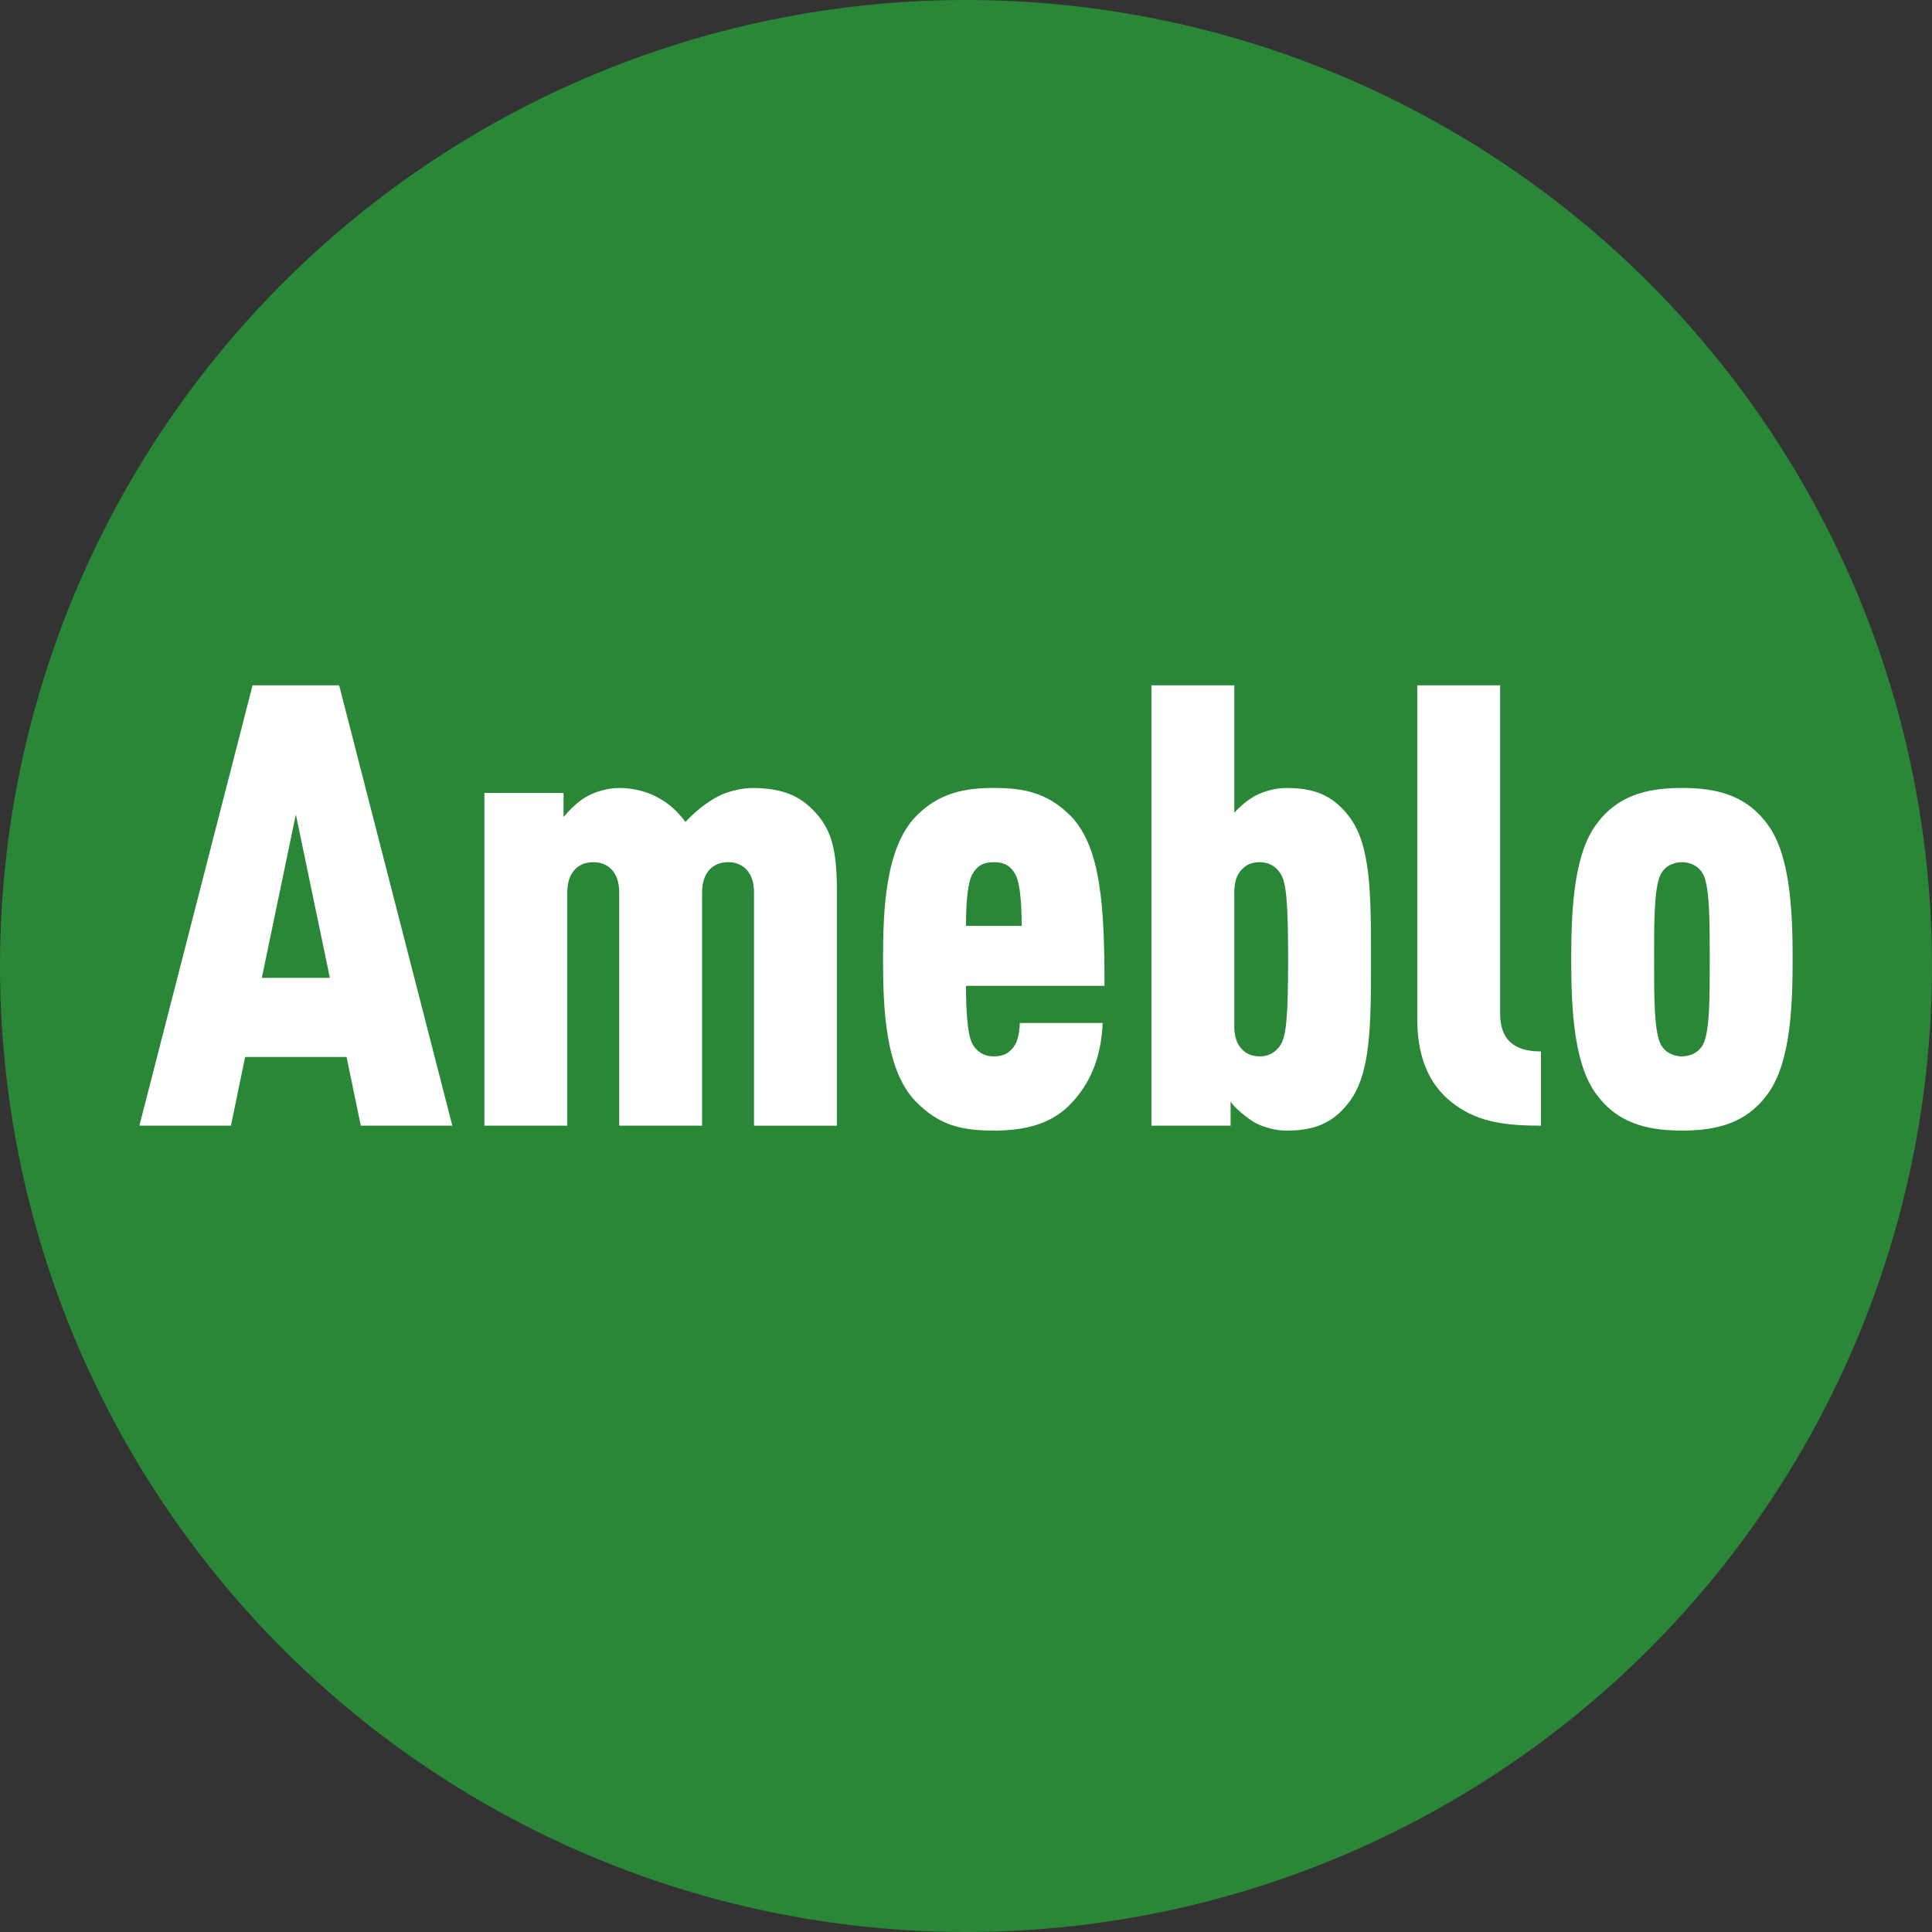
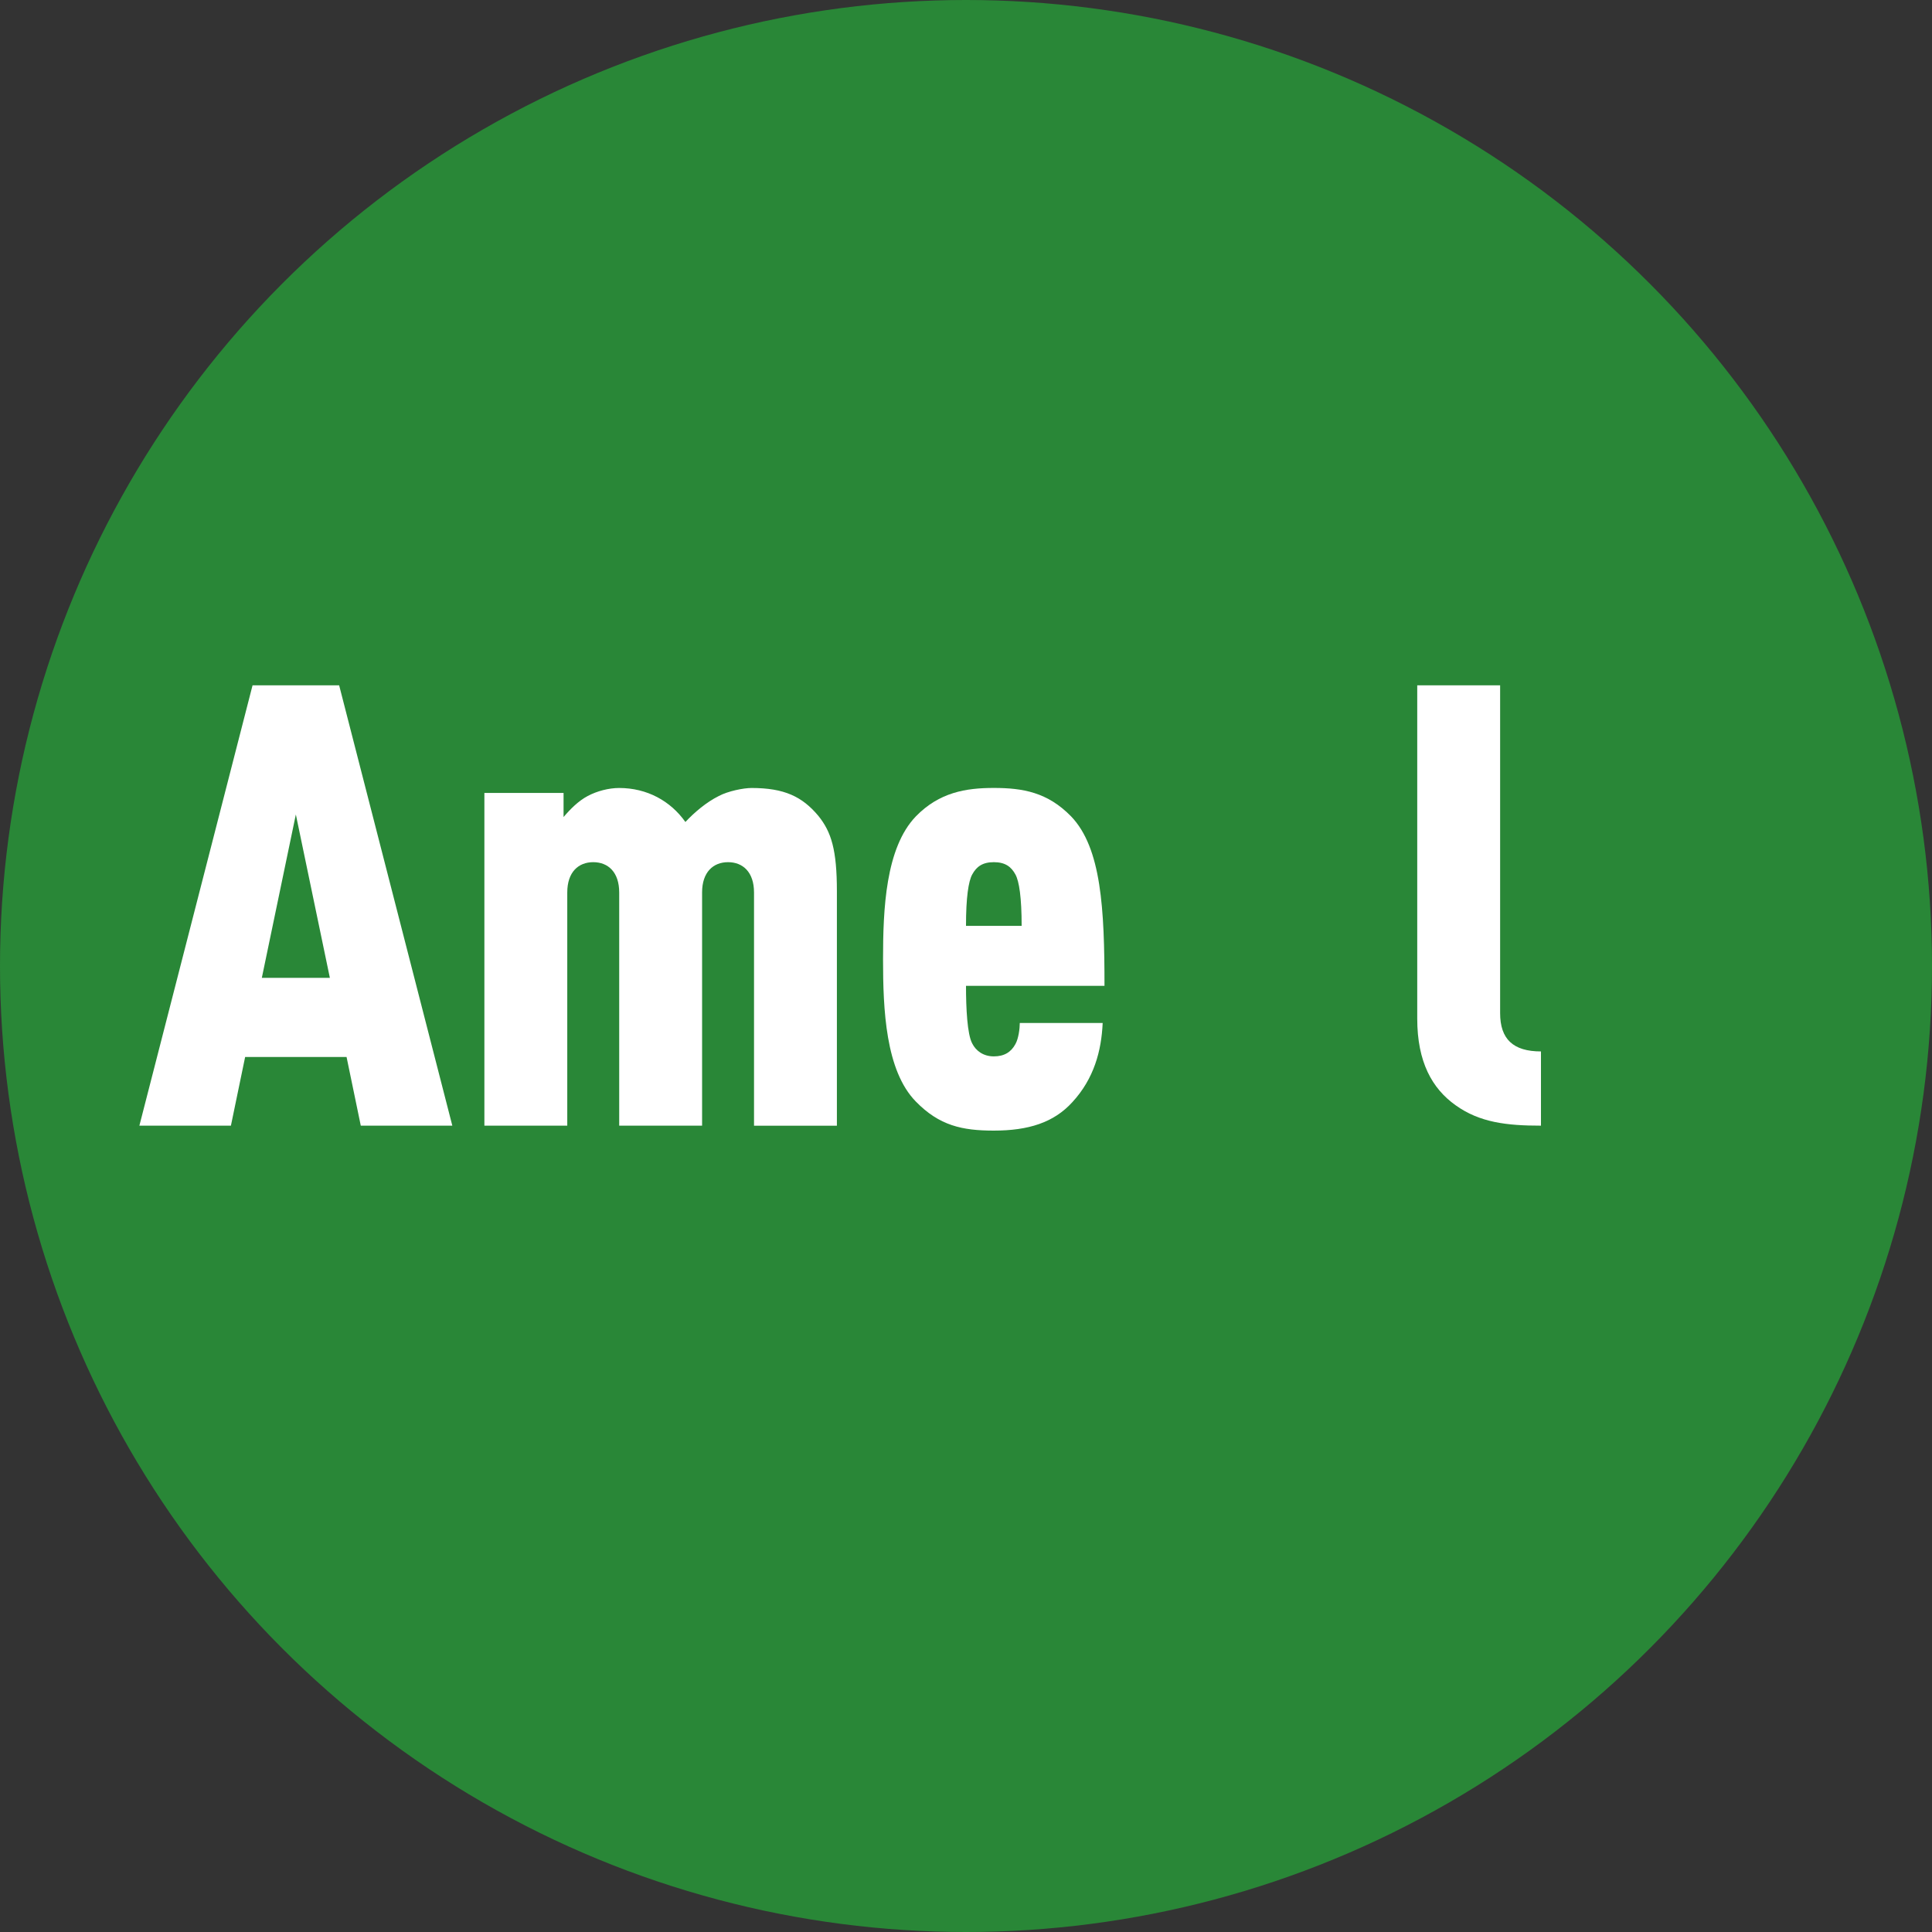
<svg xmlns="http://www.w3.org/2000/svg" id="_レイヤー_2" width="50" height="50" viewBox="0 0 50 50">
  <rect x="0" y="0" width="50" height="50" fill="#333333" stroke="none" />
  <defs>
    <style>.cls-1{fill:#298737;}.cls-1,.cls-2{stroke-width:0px;}.cls-2{fill:#fff;}</style>
  </defs>
  <g id="Logo">
    <circle class="cls-1" cx="25" cy="25" r="25" />
    <path class="cls-2" d="m9.337,29.132l-.368-1.777h-2.625l-.368,1.777h-2.369l2.929-11.396h2.241l2.929,11.396h-2.369Zm-1.681-8.051l-.88,4.226h1.761l-.88-4.226Z" />
    <path class="cls-2" d="m19.514,29.132v-6.035c0-.528-.289-.784-.672-.784s-.672.256-.672.784v6.035h-2.145v-6.035c0-.528-.288-.784-.672-.784s-.672.256-.672.784v6.035h-2.145v-8.611h2.049v.624c.176-.208.384-.416.624-.544.24-.128.544-.208.816-.208.72,0,1.329.336,1.713.88.24-.256.544-.512.864-.672.24-.128.64-.208.848-.208.849,0,1.313.224,1.729.721.336.416.48.88.48,1.953v6.066h-2.145Z" />
    <path class="cls-2" d="m25,25.514c0,.577.032,1.249.16,1.489.096.192.288.336.56.336s.448-.112.56-.32c.08-.144.112-.4.112-.544h2.145c-.032.72-.224,1.441-.785,2.049-.48.528-1.136.736-2.033.736-.816,0-1.409-.128-2.017-.752-.785-.801-.849-2.385-.849-3.682s.064-2.881.849-3.698c.608-.624,1.296-.736,2.017-.736.752,0,1.393.112,2.001.736.784.816.864,2.401.864,4.386h-3.585Zm1.28-2.881c-.112-.208-.272-.32-.56-.32s-.448.112-.56.32c-.096.176-.16.592-.16,1.329h1.44c0-.736-.064-1.153-.16-1.329Z" />
-     <path class="cls-2" d="m29.799,29.132v-11.396h2.145v3.297c.16-.176.336-.32.528-.432.24-.128.544-.208.816-.208.705,0,1.185.176,1.601.705.592.736.592,2.017.592,3.729s0,2.993-.592,3.729c-.416.528-.896.704-1.601.704-.272,0-.576-.08-.816-.208-.192-.112-.528-.384-.624-.544v.624h-2.049Zm2.145-2.577c0,.272.064.464.192.592.112.128.272.192.464.192.224,0,.416-.096.544-.304.144-.224.192-.736.192-2.209s-.048-1.985-.192-2.209c-.128-.208-.32-.304-.544-.304-.192,0-.353.064-.464.192-.128.128-.192.32-.192.592v3.458Z" />
    <path class="cls-2" d="m37.671,28.604c-.608-.432-.993-1.12-.993-2.241v-8.627h2.145v8.483c0,.672.336.992,1.057.992v1.921c-.88,0-1.585-.08-2.209-.528Z" />
-     <path class="cls-2" d="m45.801,28.235c-.56.833-1.36,1.024-2.273,1.024s-1.713-.192-2.273-1.024c-.544-.816-.592-2.257-.592-3.409s.048-2.593.592-3.41c.56-.832,1.361-1.024,2.273-1.024s1.713.192,2.273,1.024c.544.816.592,2.257.592,3.41s-.048,2.593-.592,3.409Zm-1.713-5.586c-.112-.24-.352-.336-.56-.336s-.448.096-.56.336c-.16.352-.16,1.2-.16,2.177s0,1.825.16,2.177c.112.24.352.336.56.336s.448-.096.56-.336c.16-.352.16-1.2.16-2.177s0-1.825-.16-2.177Z" />
  </g>
</svg>